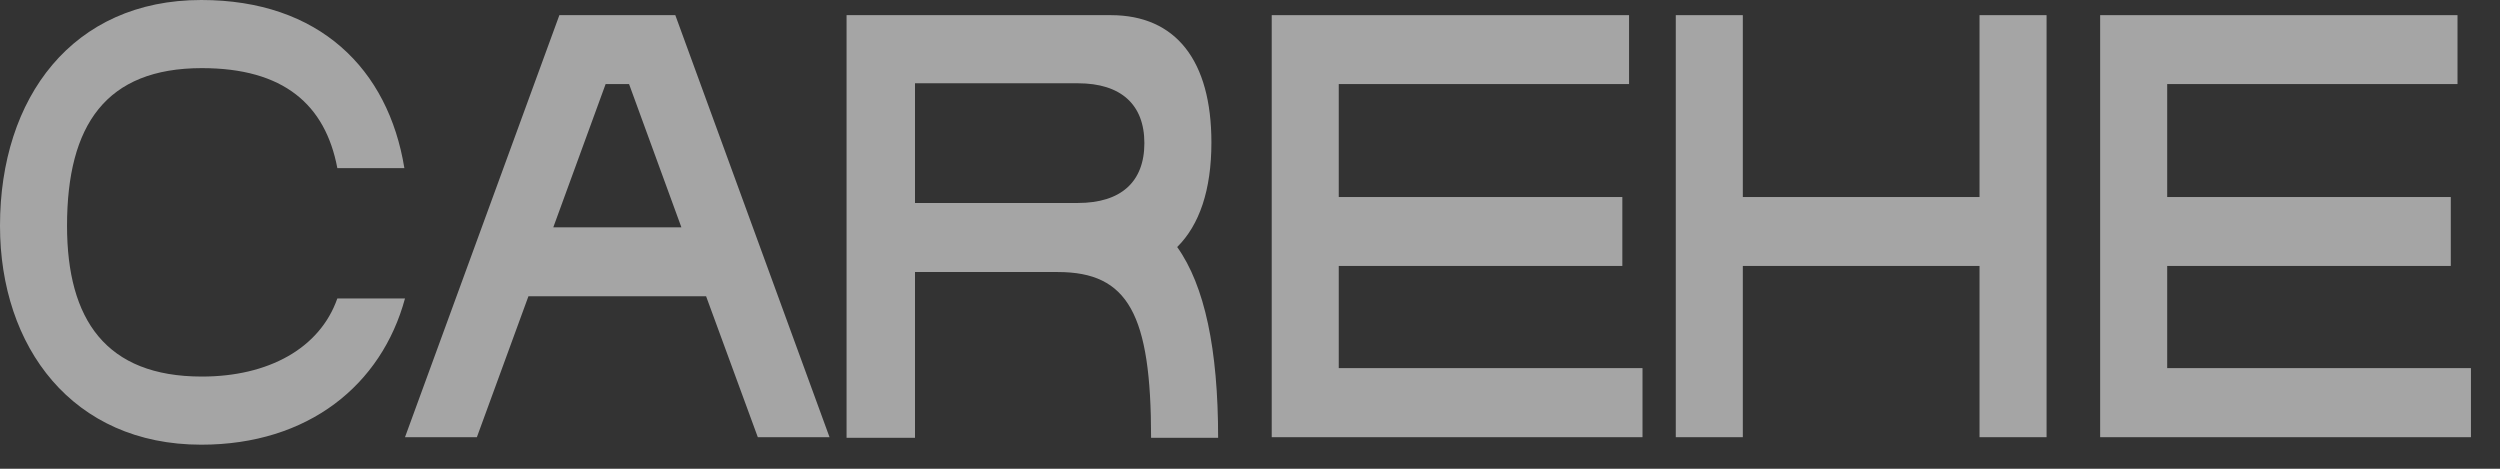
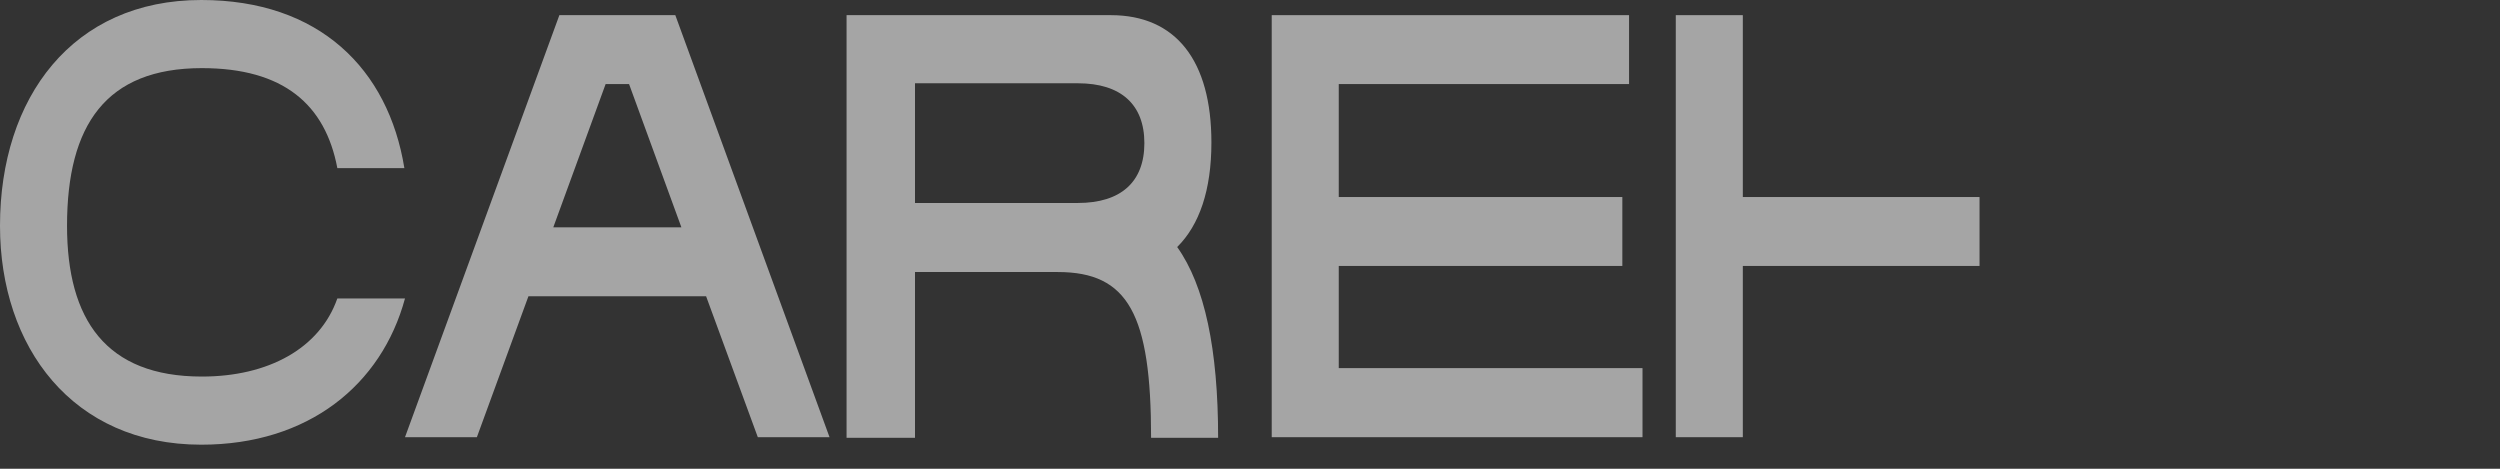
<svg xmlns="http://www.w3.org/2000/svg" fill="none" height="100%" overflow="visible" preserveAspectRatio="none" style="display: block;" viewBox="0 0 16 3" width="100%">
  <rect x="0" y="0" width="16" height="3" fill="#333333" stroke="none" />
  <g id="CAREHE" opacity="0.56">
    <path d="M2.592 1.91C2.442 2.463 1.974 2.846 1.288 2.846C0.464 2.846 0 2.221 0 1.445C0 0.625 0.464 0 1.288 0C2.043 0 2.485 0.441 2.588 1.076H2.159C2.082 0.669 1.815 0.436 1.292 0.436C0.678 0.436 0.429 0.8 0.429 1.445C0.429 2.046 0.678 2.41 1.292 2.41C1.717 2.41 2.047 2.23 2.159 1.91H2.592Z" fill="white" />
    <path d="M4.322 0.097L5.309 2.798H4.85L4.519 1.896H3.382L3.052 2.798H2.592L3.58 0.097H4.322ZM3.541 1.455H4.361L4.026 0.538H3.876L3.541 1.455Z" fill="white" />
    <path d="M7.109 0.097C7.526 0.097 7.753 0.388 7.753 0.912C7.753 1.217 7.676 1.44 7.534 1.581C7.71 1.828 7.796 2.235 7.796 2.802H7.367C7.367 2.012 7.221 1.741 6.77 1.741H5.856V2.802H5.418V0.097H7.109ZM5.856 1.299H6.899C7.174 1.299 7.324 1.164 7.324 0.916C7.324 0.669 7.174 0.533 6.899 0.533H5.856V1.299Z" fill="white" />
    <path d="M8.139 0.097H10.426V0.538H8.568V1.261H10.383V1.702H8.568V2.356H10.512V2.798H8.139V0.097Z" fill="white" />
-     <path d="M10.725 0.097H11.154V1.261H12.669V0.097H13.098V2.798H12.669V1.702H11.154V2.798H10.725V0.097Z" fill="white" />
-     <path d="M13.441 0.097H15.728V0.538H13.87V1.261H15.685V1.702H13.87V2.356H15.814V2.798H13.441V0.097Z" fill="white" />
+     <path d="M10.725 0.097H11.154V1.261H12.669V0.097H13.098H12.669V1.702H11.154V2.798H10.725V0.097Z" fill="white" />
  </g>
</svg>